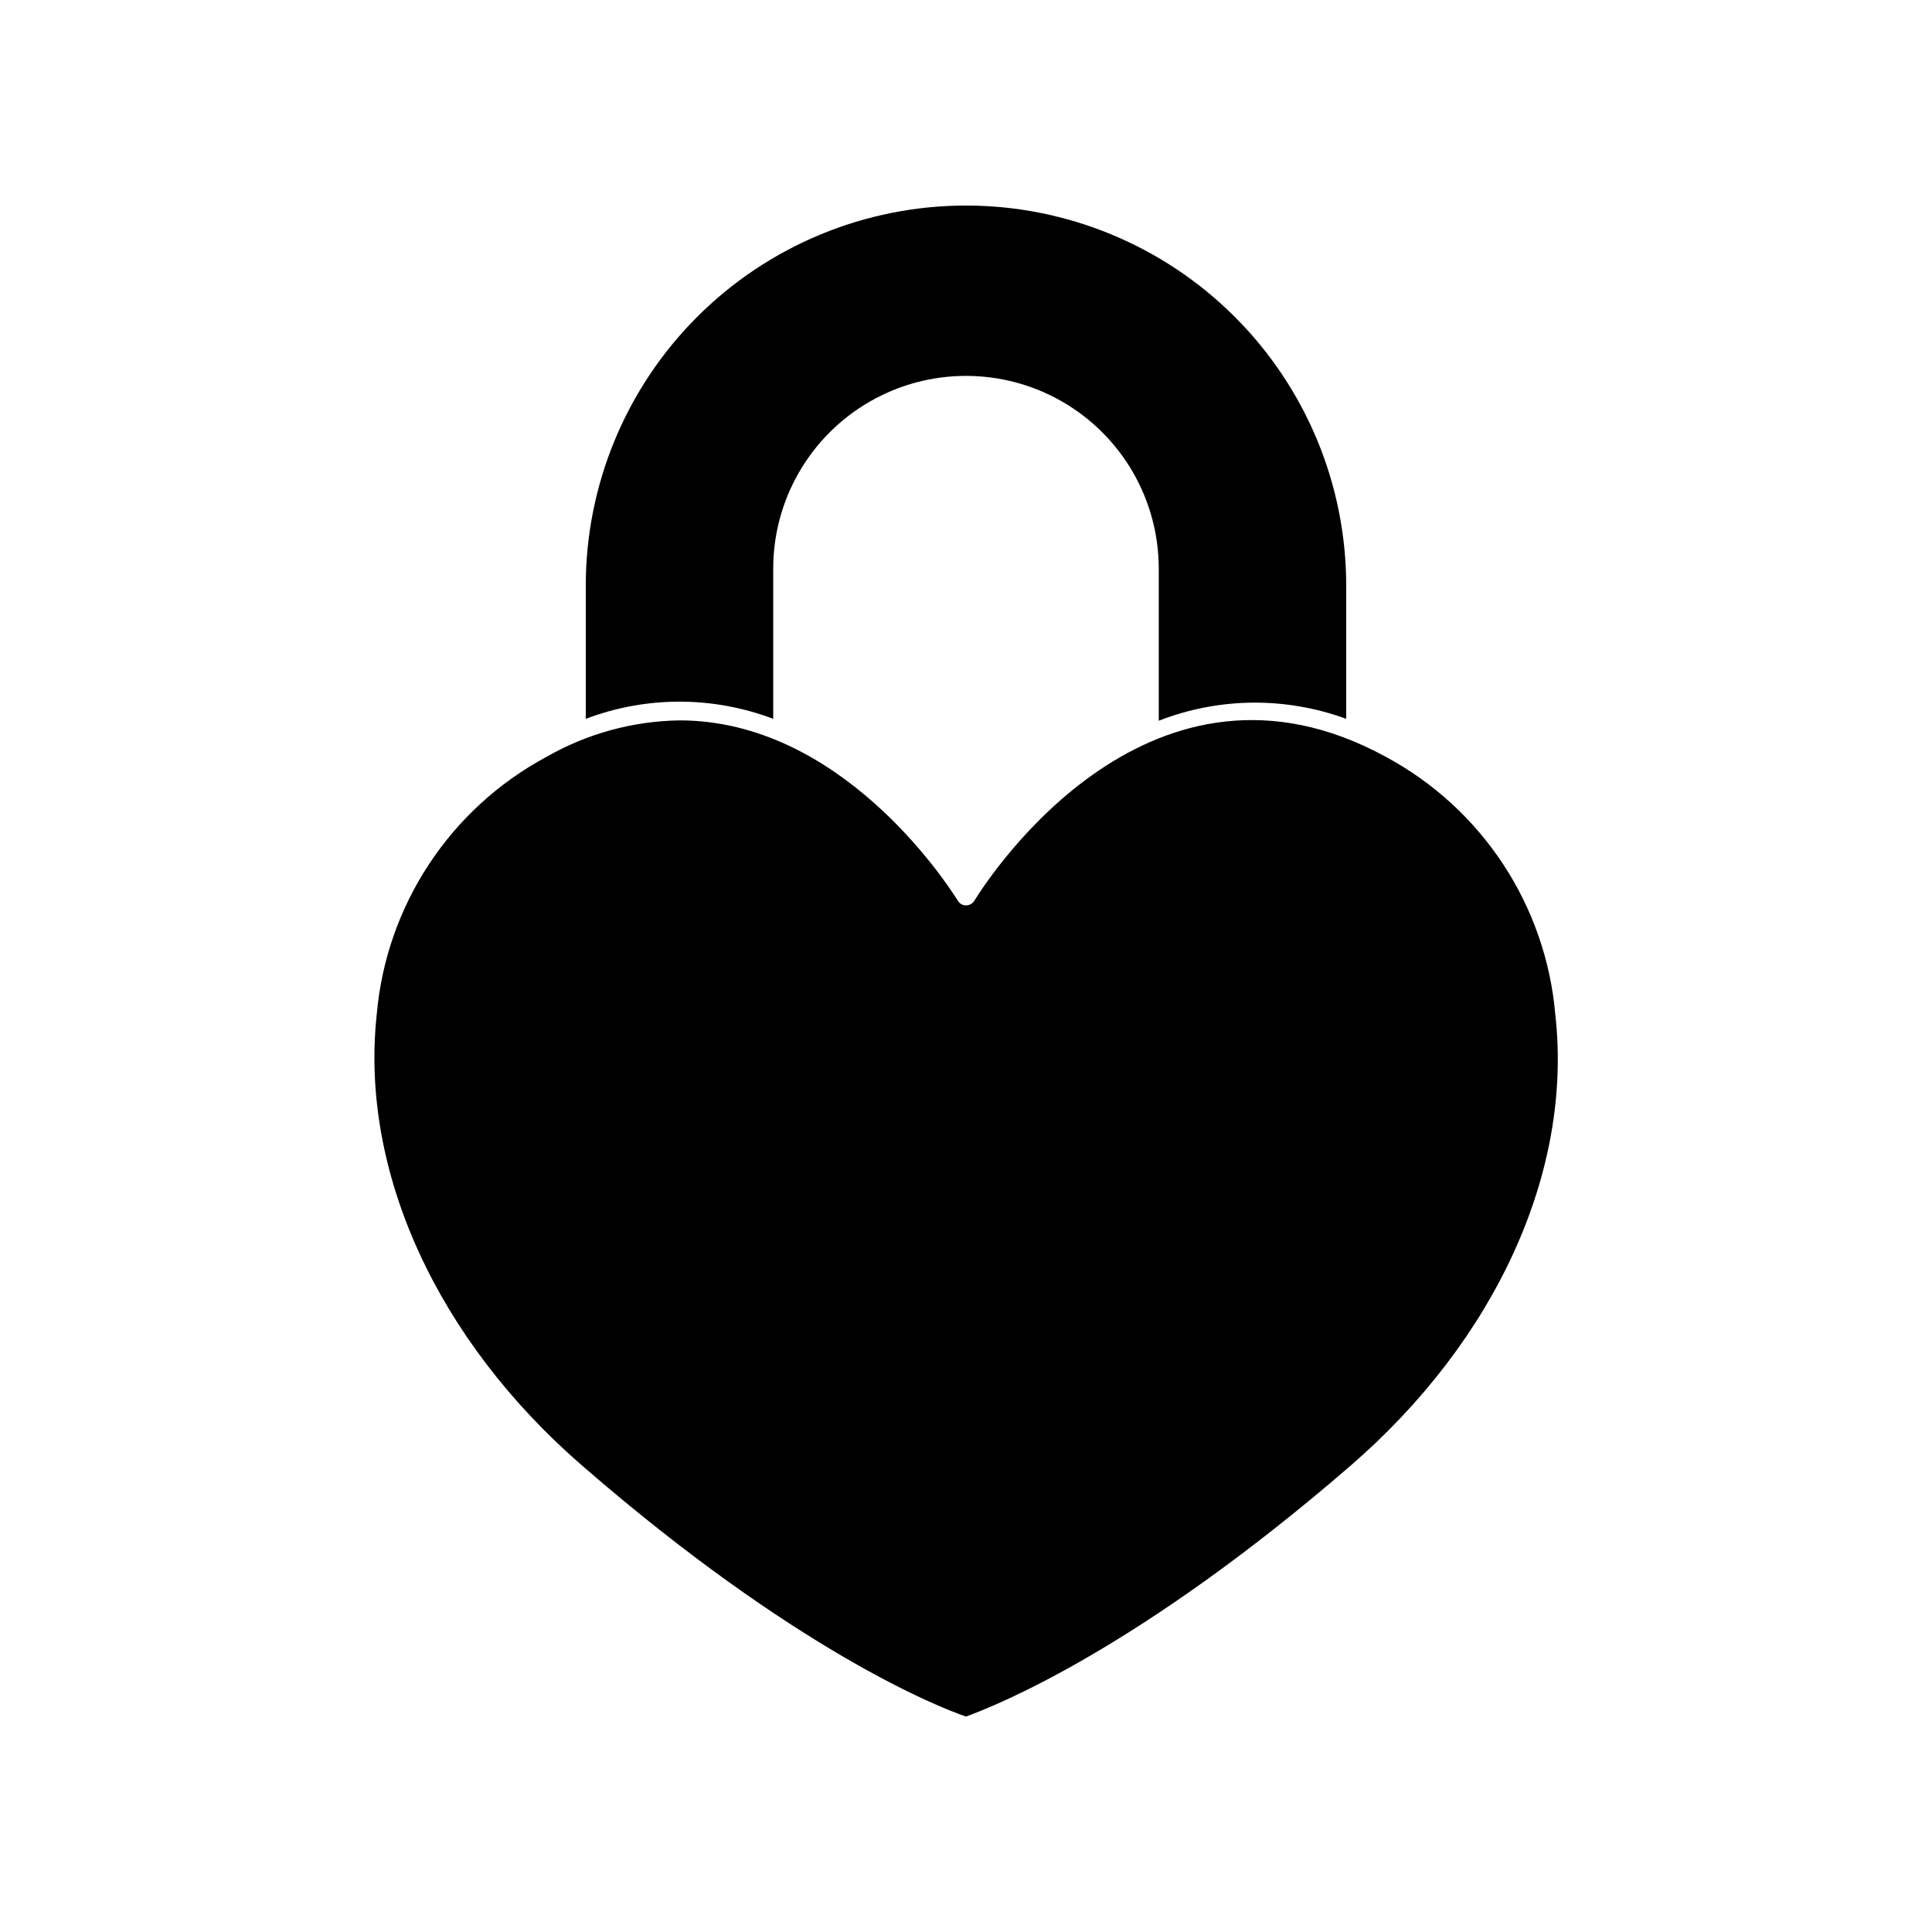
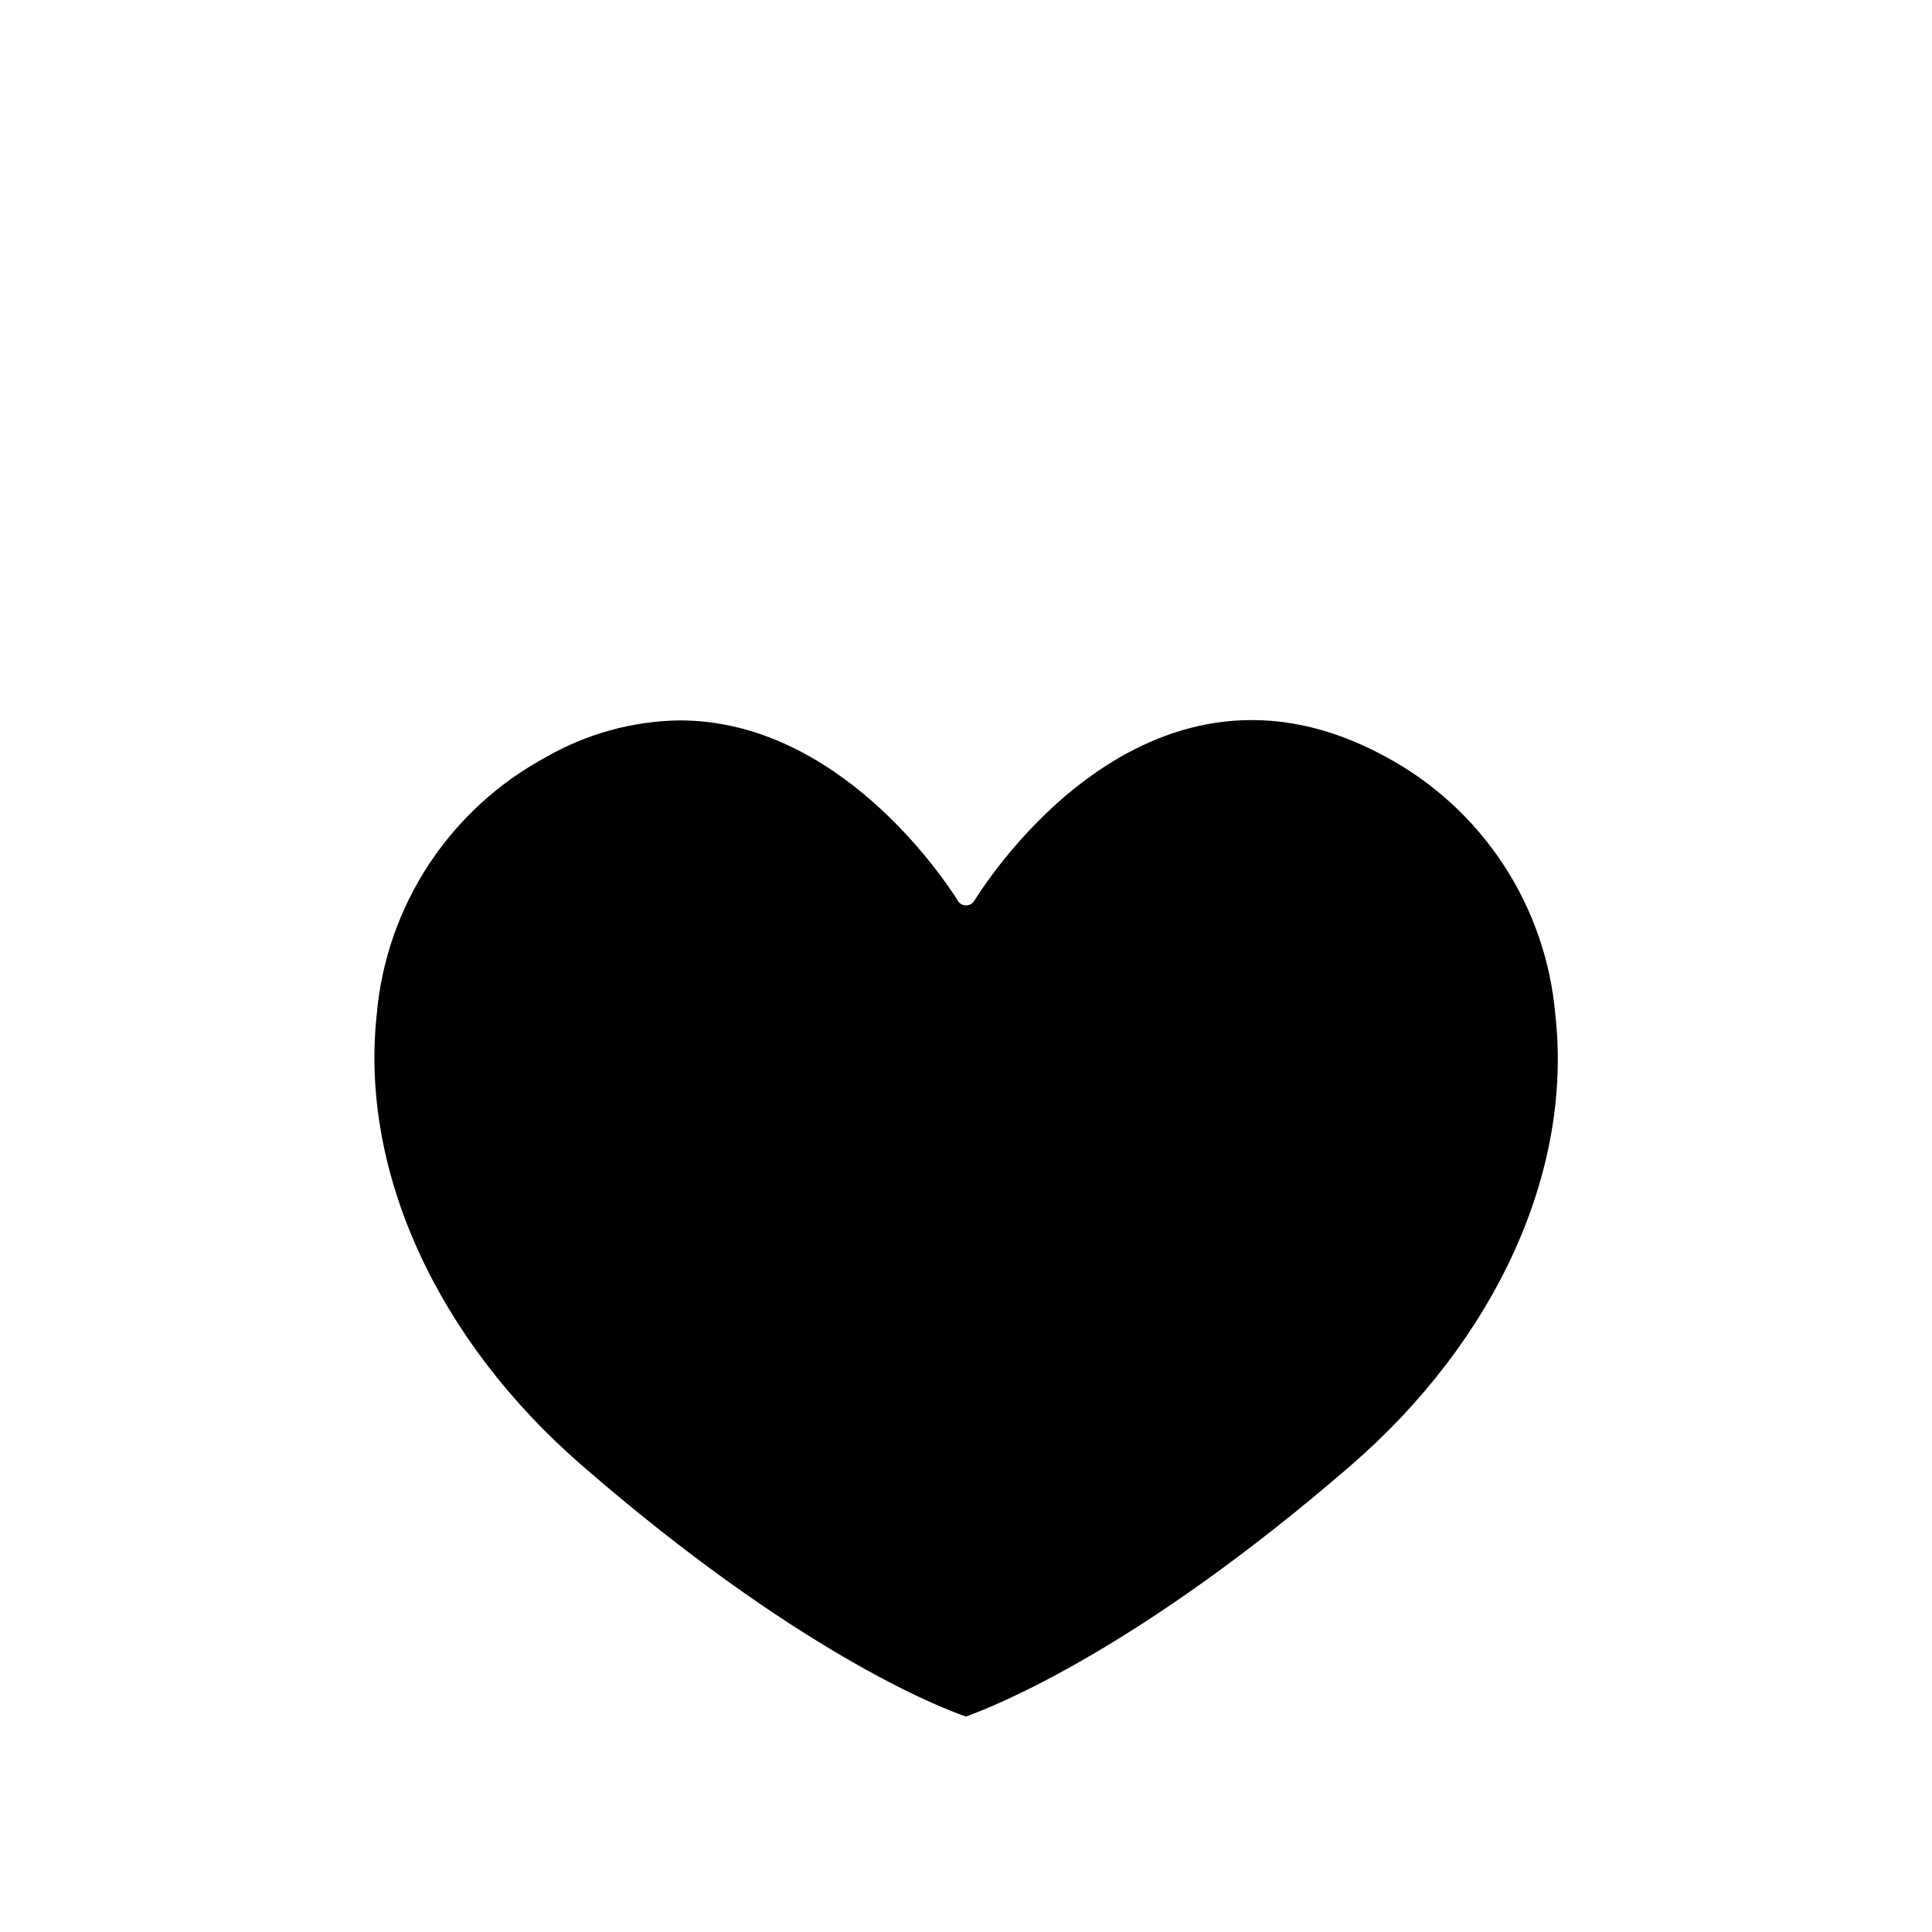
<svg xmlns="http://www.w3.org/2000/svg" fill="#000000" width="800px" height="800px" version="1.1" viewBox="144 144 512 512">
  <g>
-     <path d="m348.91 334.5v-39.801c0-18.254 9.734-35.117 25.543-44.242 15.805-9.125 35.277-9.125 51.086 0 15.805 9.125 25.543 25.988 25.543 44.242v40.305c15.941-6.219 33.609-6.398 49.676-0.504v-35.266c0-26.727-10.617-52.355-29.516-71.25-18.895-18.898-44.523-29.512-71.246-29.512-26.727 0-52.355 10.613-71.25 29.512-18.898 18.895-29.512 44.523-29.512 71.25v35.266c16-6.07 33.672-6.07 49.676 0z" />
    <path d="m511.29 344.58c-61.969-33.855-104.49 30.684-109.12 38.188v0.004c-0.477 0.727-1.293 1.164-2.164 1.156-0.863 0.02-1.668-0.422-2.117-1.156-3.727-5.945-31.539-47.863-73.809-47.863-12.383 0.188-24.52 3.516-35.266 9.672-25.594 13.738-42.52 39.477-44.992 68.418-4.434 41.414 15.973 86.102 54.562 119.5 56.277 48.871 94.414 63.984 101.62 66.402 8.465-3.074 46.148-18.238 101.82-66.402 38.641-33.402 58.996-78.09 54.359-119.5-2.449-28.922-19.332-54.652-44.891-68.418z" />
  </g>
</svg>